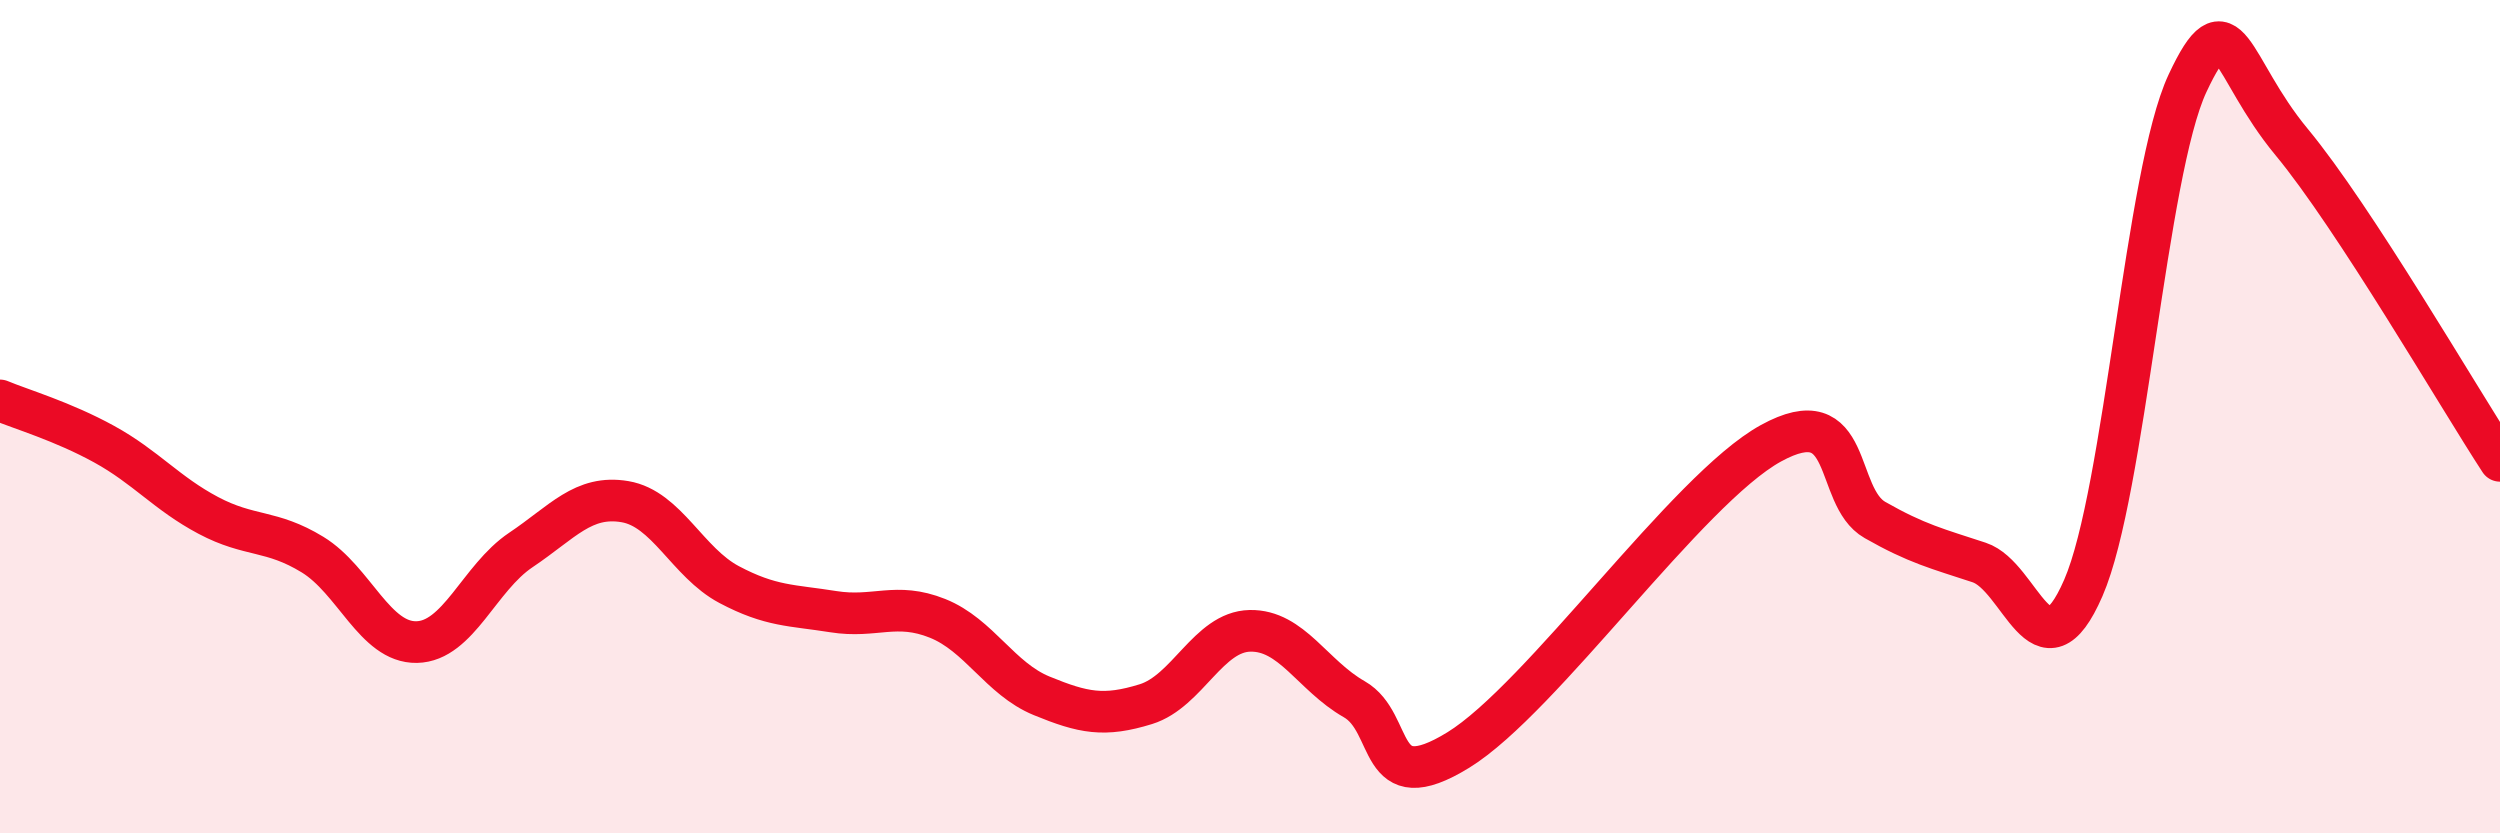
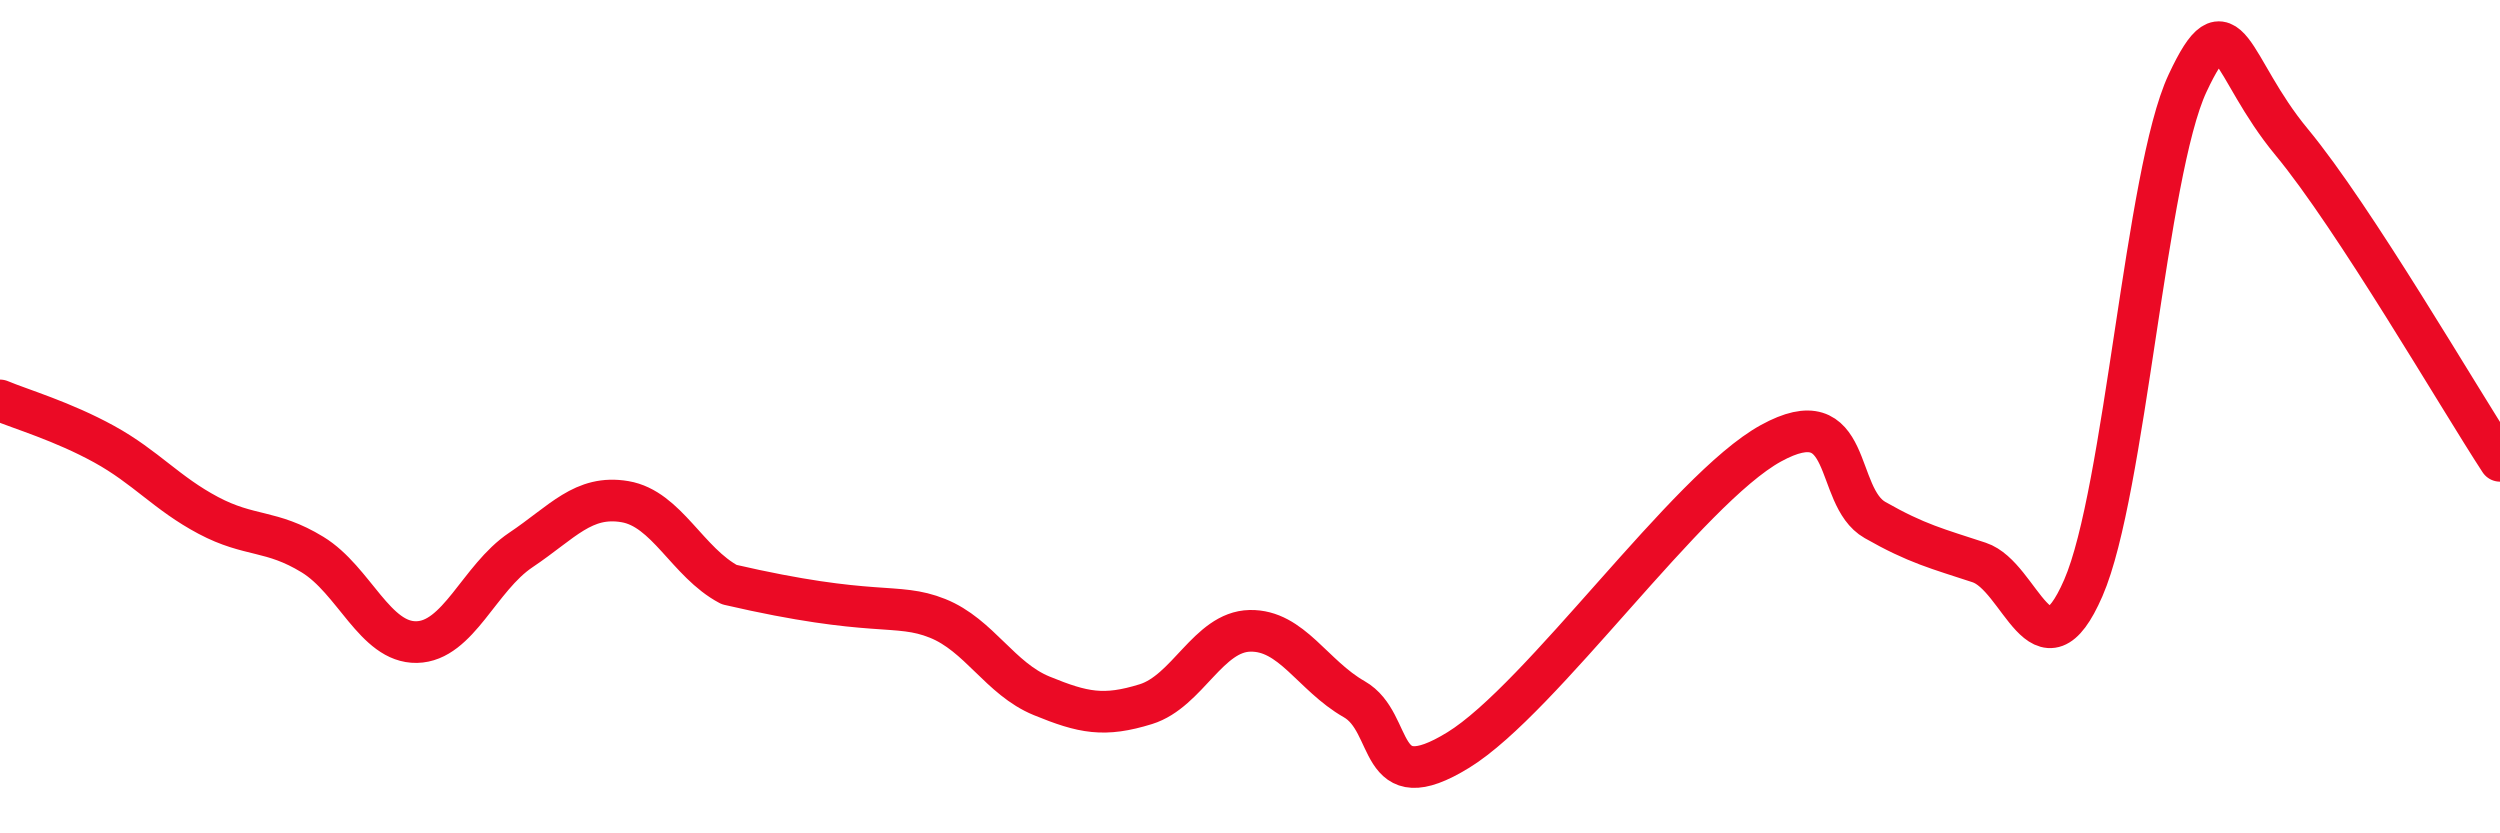
<svg xmlns="http://www.w3.org/2000/svg" width="60" height="20" viewBox="0 0 60 20">
-   <path d="M 0,9.61 C 0.5,9.82 1.5,10.11 2.5,10.66 C 3.5,11.21 4,11.84 5,12.37 C 6,12.9 6.5,12.7 7.5,13.31 C 8.5,13.92 9,15.43 10,15.41 C 11,15.39 11.5,13.87 12.5,13.2 C 13.5,12.53 14,11.87 15,12.04 C 16,12.21 16.5,13.5 17.5,14.03 C 18.5,14.56 19,14.52 20,14.68 C 21,14.84 21.5,14.44 22.5,14.84 C 23.5,15.24 24,16.29 25,16.7 C 26,17.11 26.5,17.21 27.5,16.9 C 28.5,16.59 29,15.16 30,15.14 C 31,15.12 31.5,16.21 32.5,16.78 C 33.5,17.35 33,19.23 35,18 C 37,16.77 40.5,11.74 42.5,10.64 C 44.5,9.54 44,11.91 45,12.48 C 46,13.05 46.5,13.17 47.5,13.5 C 48.5,13.83 49,16.41 50,14.11 C 51,11.81 51.5,4.14 52.5,2 C 53.5,-0.14 53.5,1.6 55,3.41 C 56.5,5.22 59,9.53 60,11.06L60 20L0 20Z" fill="#EB0A25" opacity="0.1" stroke-linecap="round" stroke-linejoin="round" />
-   <path d="M 0,9.61 C 0.5,9.82 1.5,10.11 2.5,10.66 C 3.5,11.21 4,11.84 5,12.37 C 6,12.9 6.5,12.7 7.5,13.31 C 8.5,13.92 9,15.43 10,15.41 C 11,15.39 11.5,13.87 12.5,13.2 C 13.5,12.53 14,11.87 15,12.04 C 16,12.21 16.5,13.5 17.5,14.03 C 18.5,14.56 19,14.52 20,14.68 C 21,14.84 21.5,14.44 22.5,14.84 C 23.5,15.24 24,16.29 25,16.7 C 26,17.11 26.5,17.21 27.5,16.9 C 28.5,16.59 29,15.16 30,15.14 C 31,15.12 31.5,16.21 32.5,16.78 C 33.5,17.35 33,19.23 35,18 C 37,16.77 40.5,11.74 42.5,10.64 C 44.5,9.54 44,11.91 45,12.48 C 46,13.05 46.5,13.17 47.5,13.5 C 48.5,13.83 49,16.41 50,14.11 C 51,11.81 51.5,4.14 52.5,2 C 53.5,-0.14 53.5,1.6 55,3.41 C 56.5,5.22 59,9.53 60,11.06" stroke="#EB0A25" stroke-width="1" fill="none" stroke-linecap="round" stroke-linejoin="round" />
+   <path d="M 0,9.61 C 0.5,9.82 1.5,10.11 2.5,10.66 C 3.5,11.21 4,11.84 5,12.37 C 6,12.9 6.5,12.7 7.5,13.31 C 8.5,13.92 9,15.43 10,15.41 C 11,15.39 11.5,13.87 12.5,13.2 C 13.5,12.53 14,11.87 15,12.04 C 16,12.21 16.5,13.5 17.5,14.03 C 21,14.84 21.5,14.44 22.5,14.84 C 23.5,15.24 24,16.29 25,16.7 C 26,17.11 26.5,17.21 27.5,16.9 C 28.5,16.59 29,15.16 30,15.14 C 31,15.12 31.5,16.21 32.5,16.78 C 33.5,17.35 33,19.23 35,18 C 37,16.77 40.5,11.74 42.5,10.64 C 44.5,9.54 44,11.91 45,12.48 C 46,13.05 46.5,13.17 47.5,13.5 C 48.5,13.83 49,16.41 50,14.11 C 51,11.81 51.5,4.14 52.5,2 C 53.5,-0.14 53.5,1.6 55,3.41 C 56.5,5.22 59,9.53 60,11.06" stroke="#EB0A25" stroke-width="1" fill="none" stroke-linecap="round" stroke-linejoin="round" />
</svg>